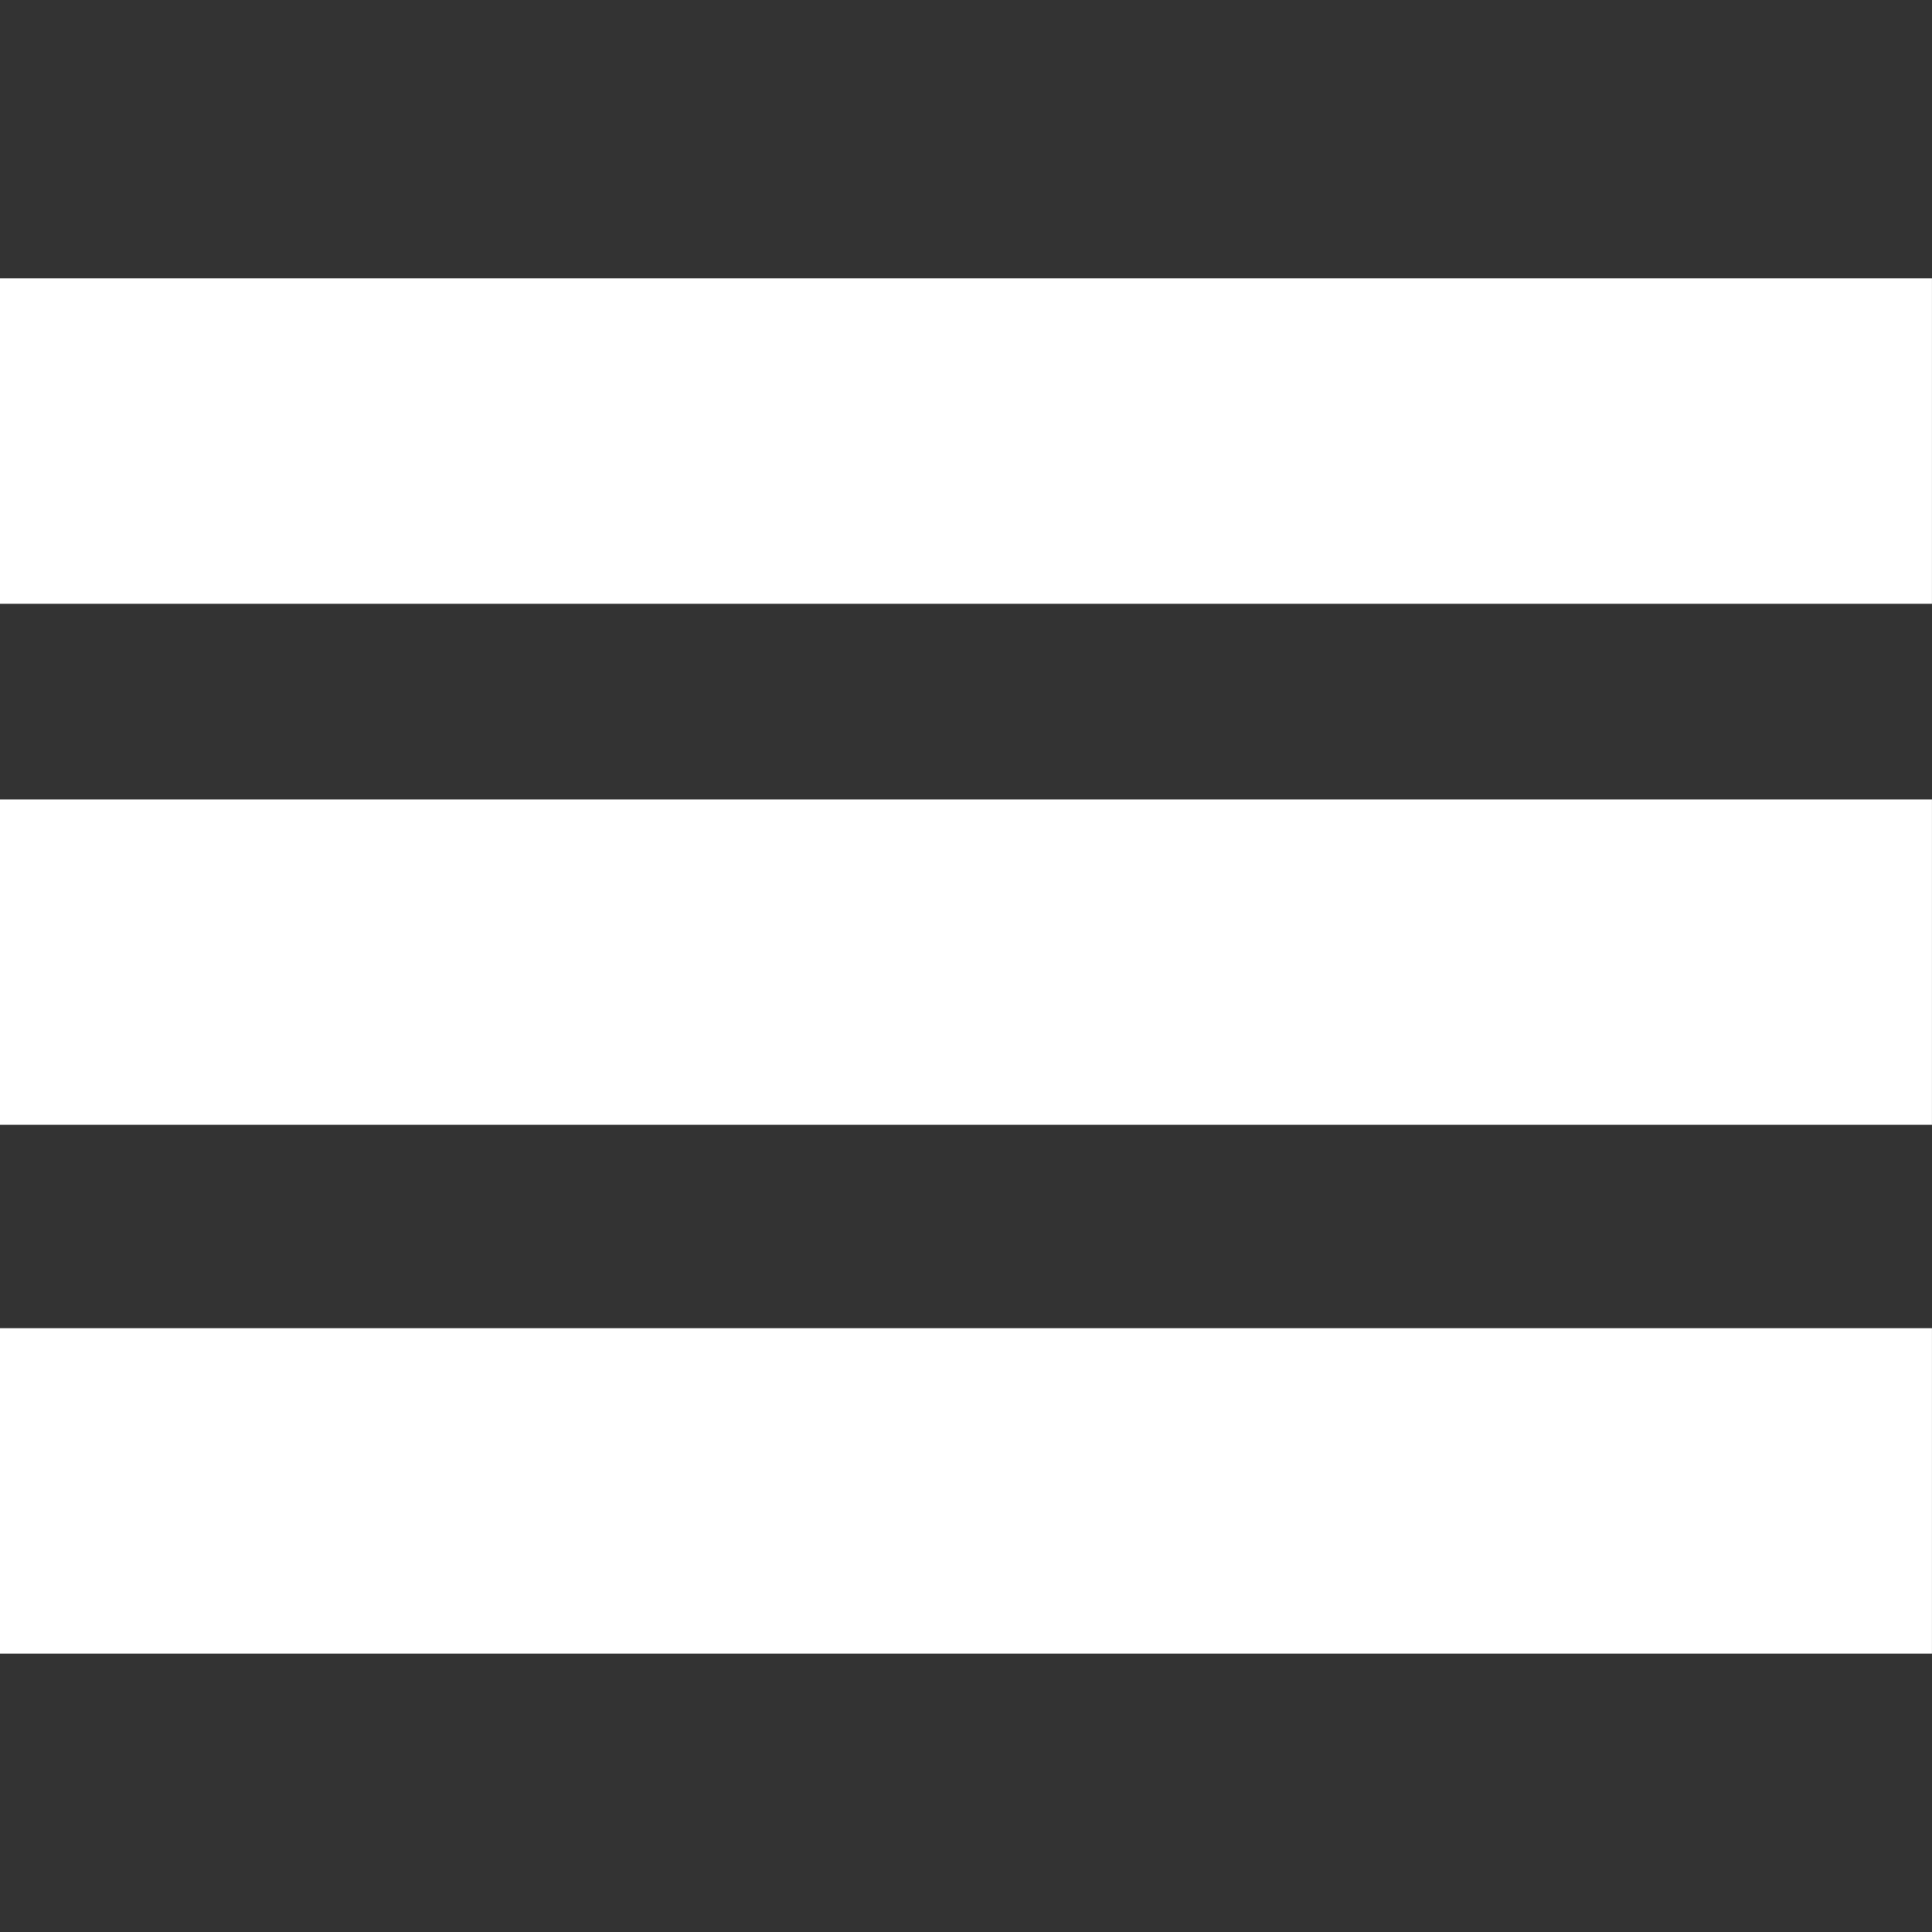
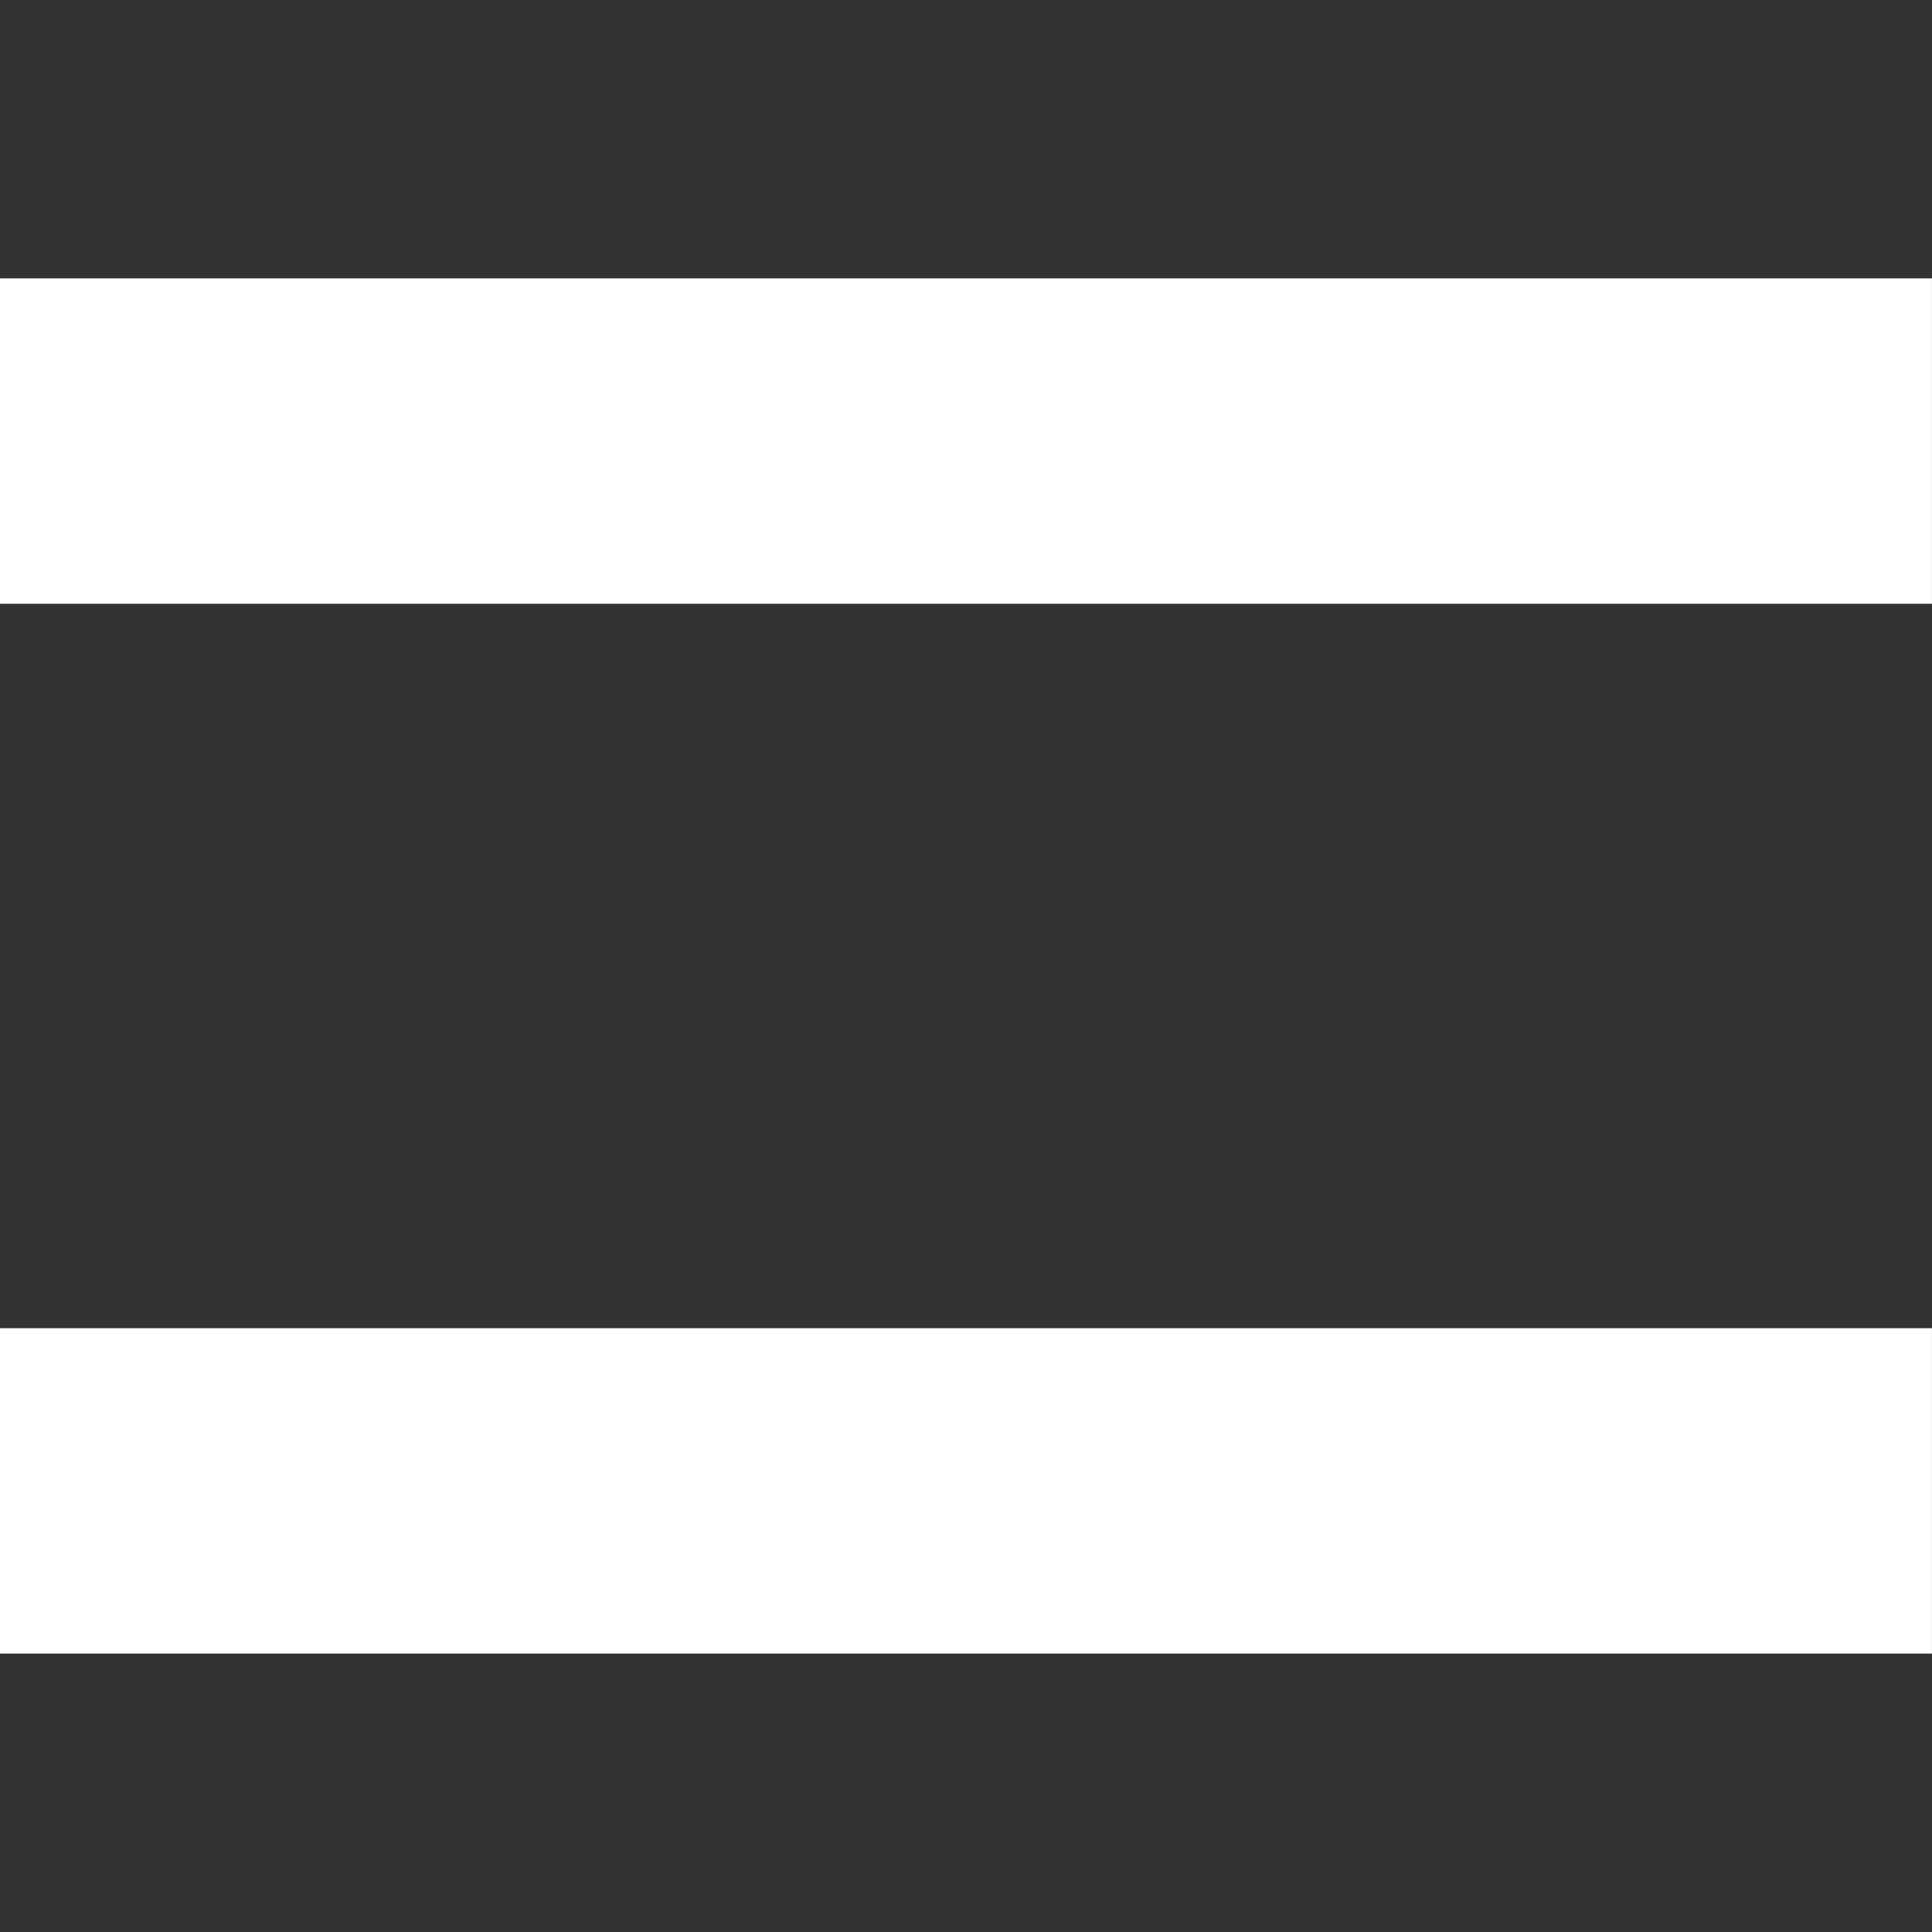
<svg xmlns="http://www.w3.org/2000/svg" viewBox="0 0 53.00 53.00" data-guides="{&quot;vertical&quot;:[],&quot;horizontal&quot;:[]}">
  <rect x="0" y="0" width="53.00" height="53.00" fill="#333333" stroke="none" />
  <defs />
  <path alignment-baseline="baseline" baseline-shift="baseline" fill="#ffffff" x="0" y="40.84" width="283.426" height="47.735" id="tSvg12a910410c7" title="Rectangle 1" fill-opacity="1" stroke="none" stroke-opacity="1" d="M0 7.637H52.999V16.563H0Z" style="transform-origin: 26.5px 12.1px;" />
-   <path alignment-baseline="baseline" baseline-shift="baseline" fill="#ffffff" x="0" y="117.282" width="283.426" height="47.735" id="tSvg2c96498501" title="Rectangle 2" fill-opacity="1" stroke="none" stroke-opacity="1" d="M0 21.931H52.999V30.857H0Z" style="transform-origin: 26.5px 26.394px;" />
  <path alignment-baseline="baseline" baseline-shift="baseline" fill="#ffffff" x="0" y="194.851" width="283.426" height="47.735" id="tSvg136d6bdd0eb" title="Rectangle 3" fill-opacity="1" stroke="none" stroke-opacity="1" d="M0 36.436H52.999V45.362H0Z" style="transform-origin: 26.5px 40.899px;" />
</svg>